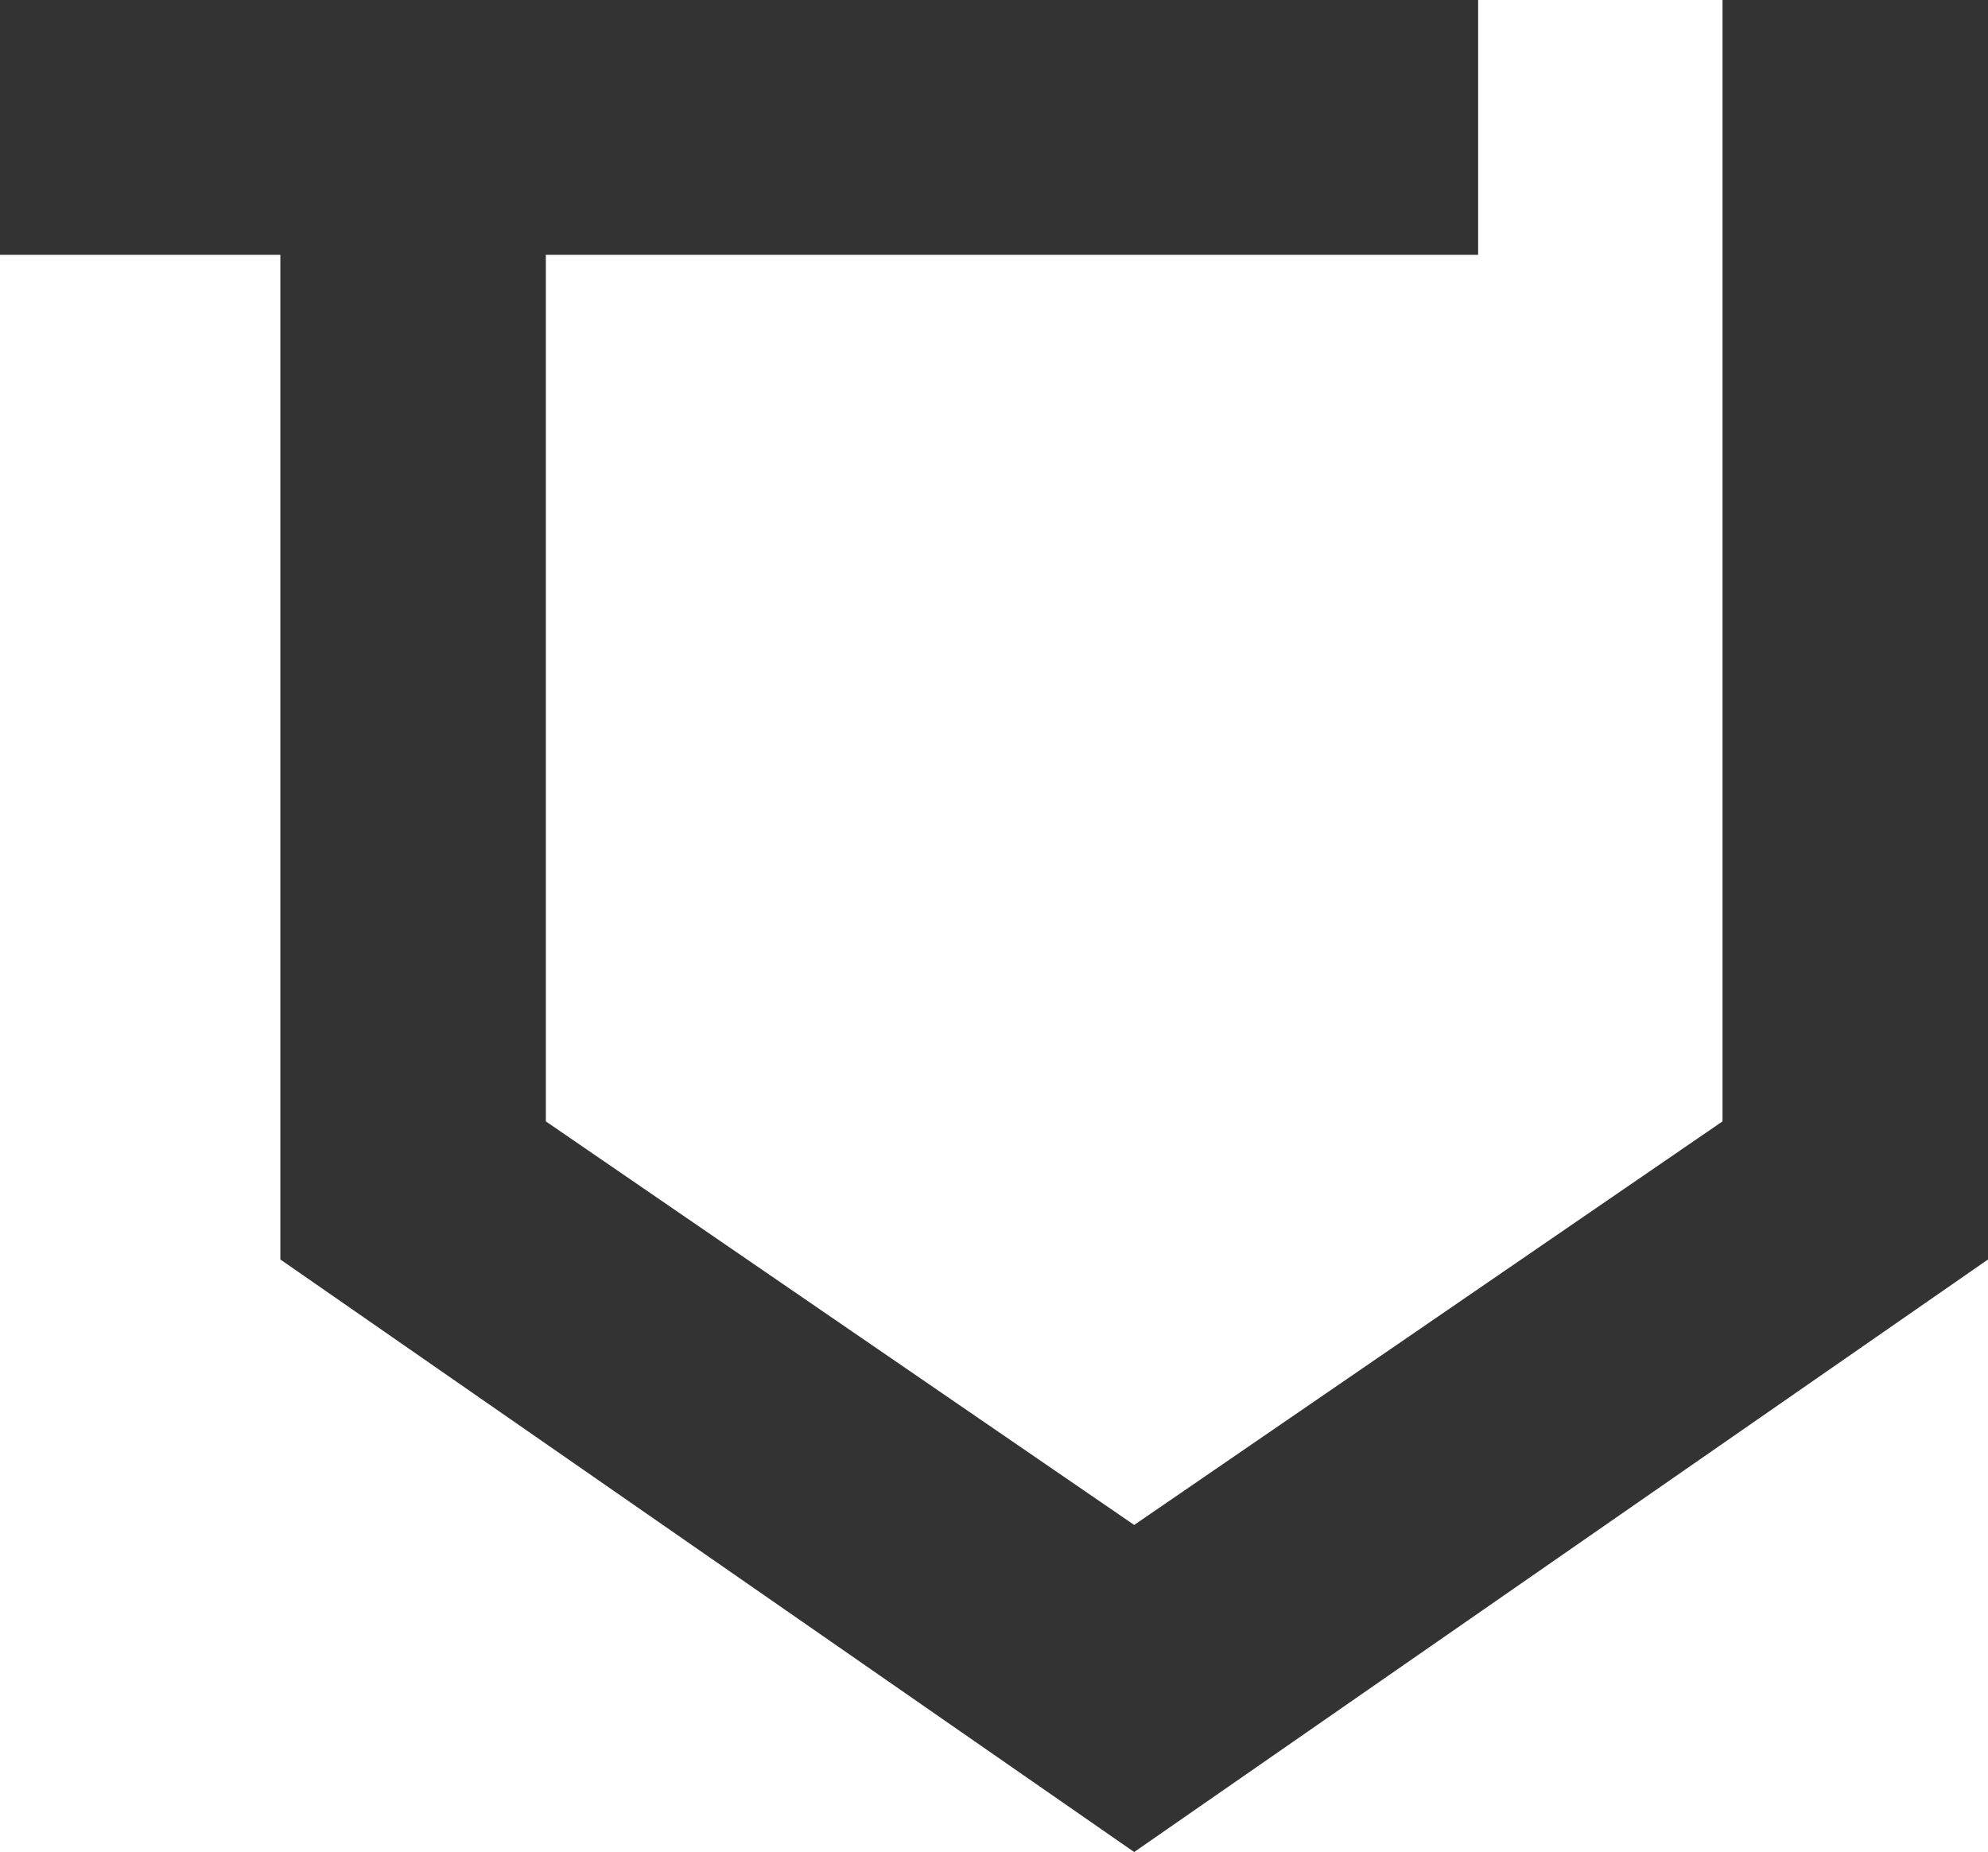
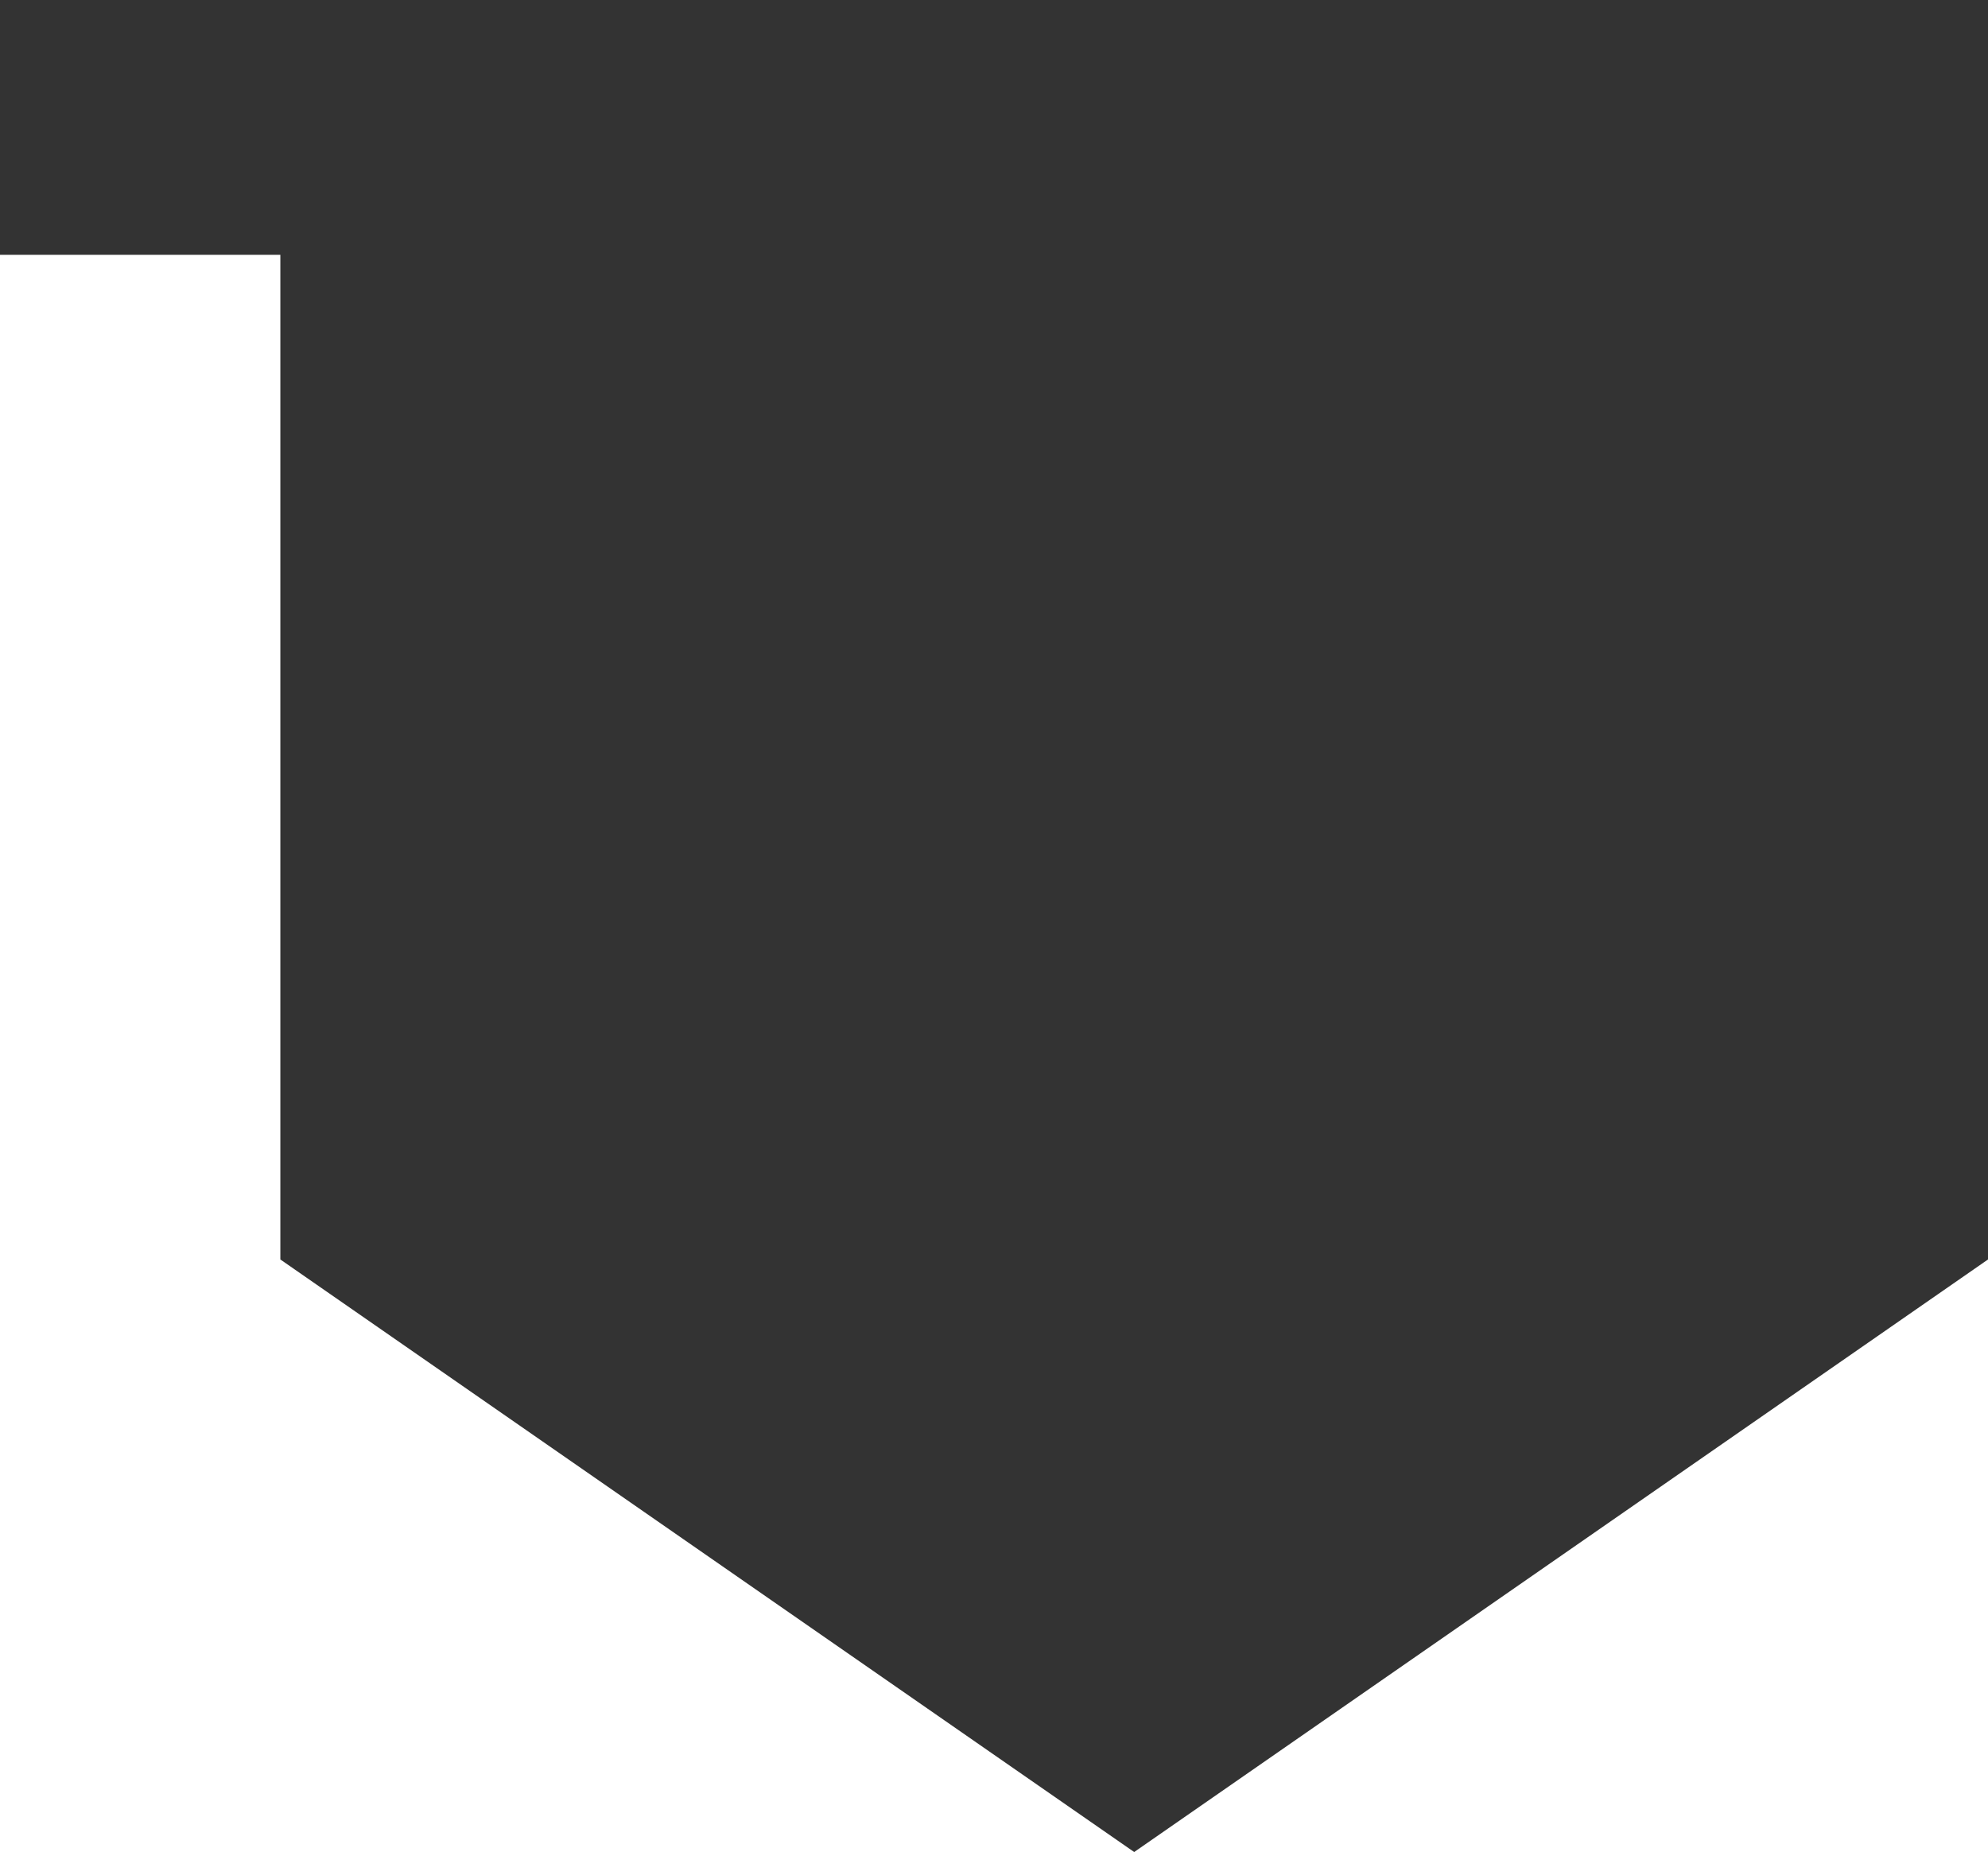
<svg xmlns="http://www.w3.org/2000/svg" width="36.25" height="33.771" viewBox="0 0 36.25 33.771">
-   <path id="パス_580" data-name="パス 580" d="M31.409,0V20.448L20.681,27.807,9.953,20.448V4.647h17V0H0V4.647H5.112V22.966L20.681,33.771,36.25,22.966V0Z" transform="translate(0 0)" fill="#333" />
+   <path id="パス_580" data-name="パス 580" d="M31.409,0V20.448V4.647h17V0H0V4.647H5.112V22.966L20.681,33.771,36.25,22.966V0Z" transform="translate(0 0)" fill="#333" />
</svg>